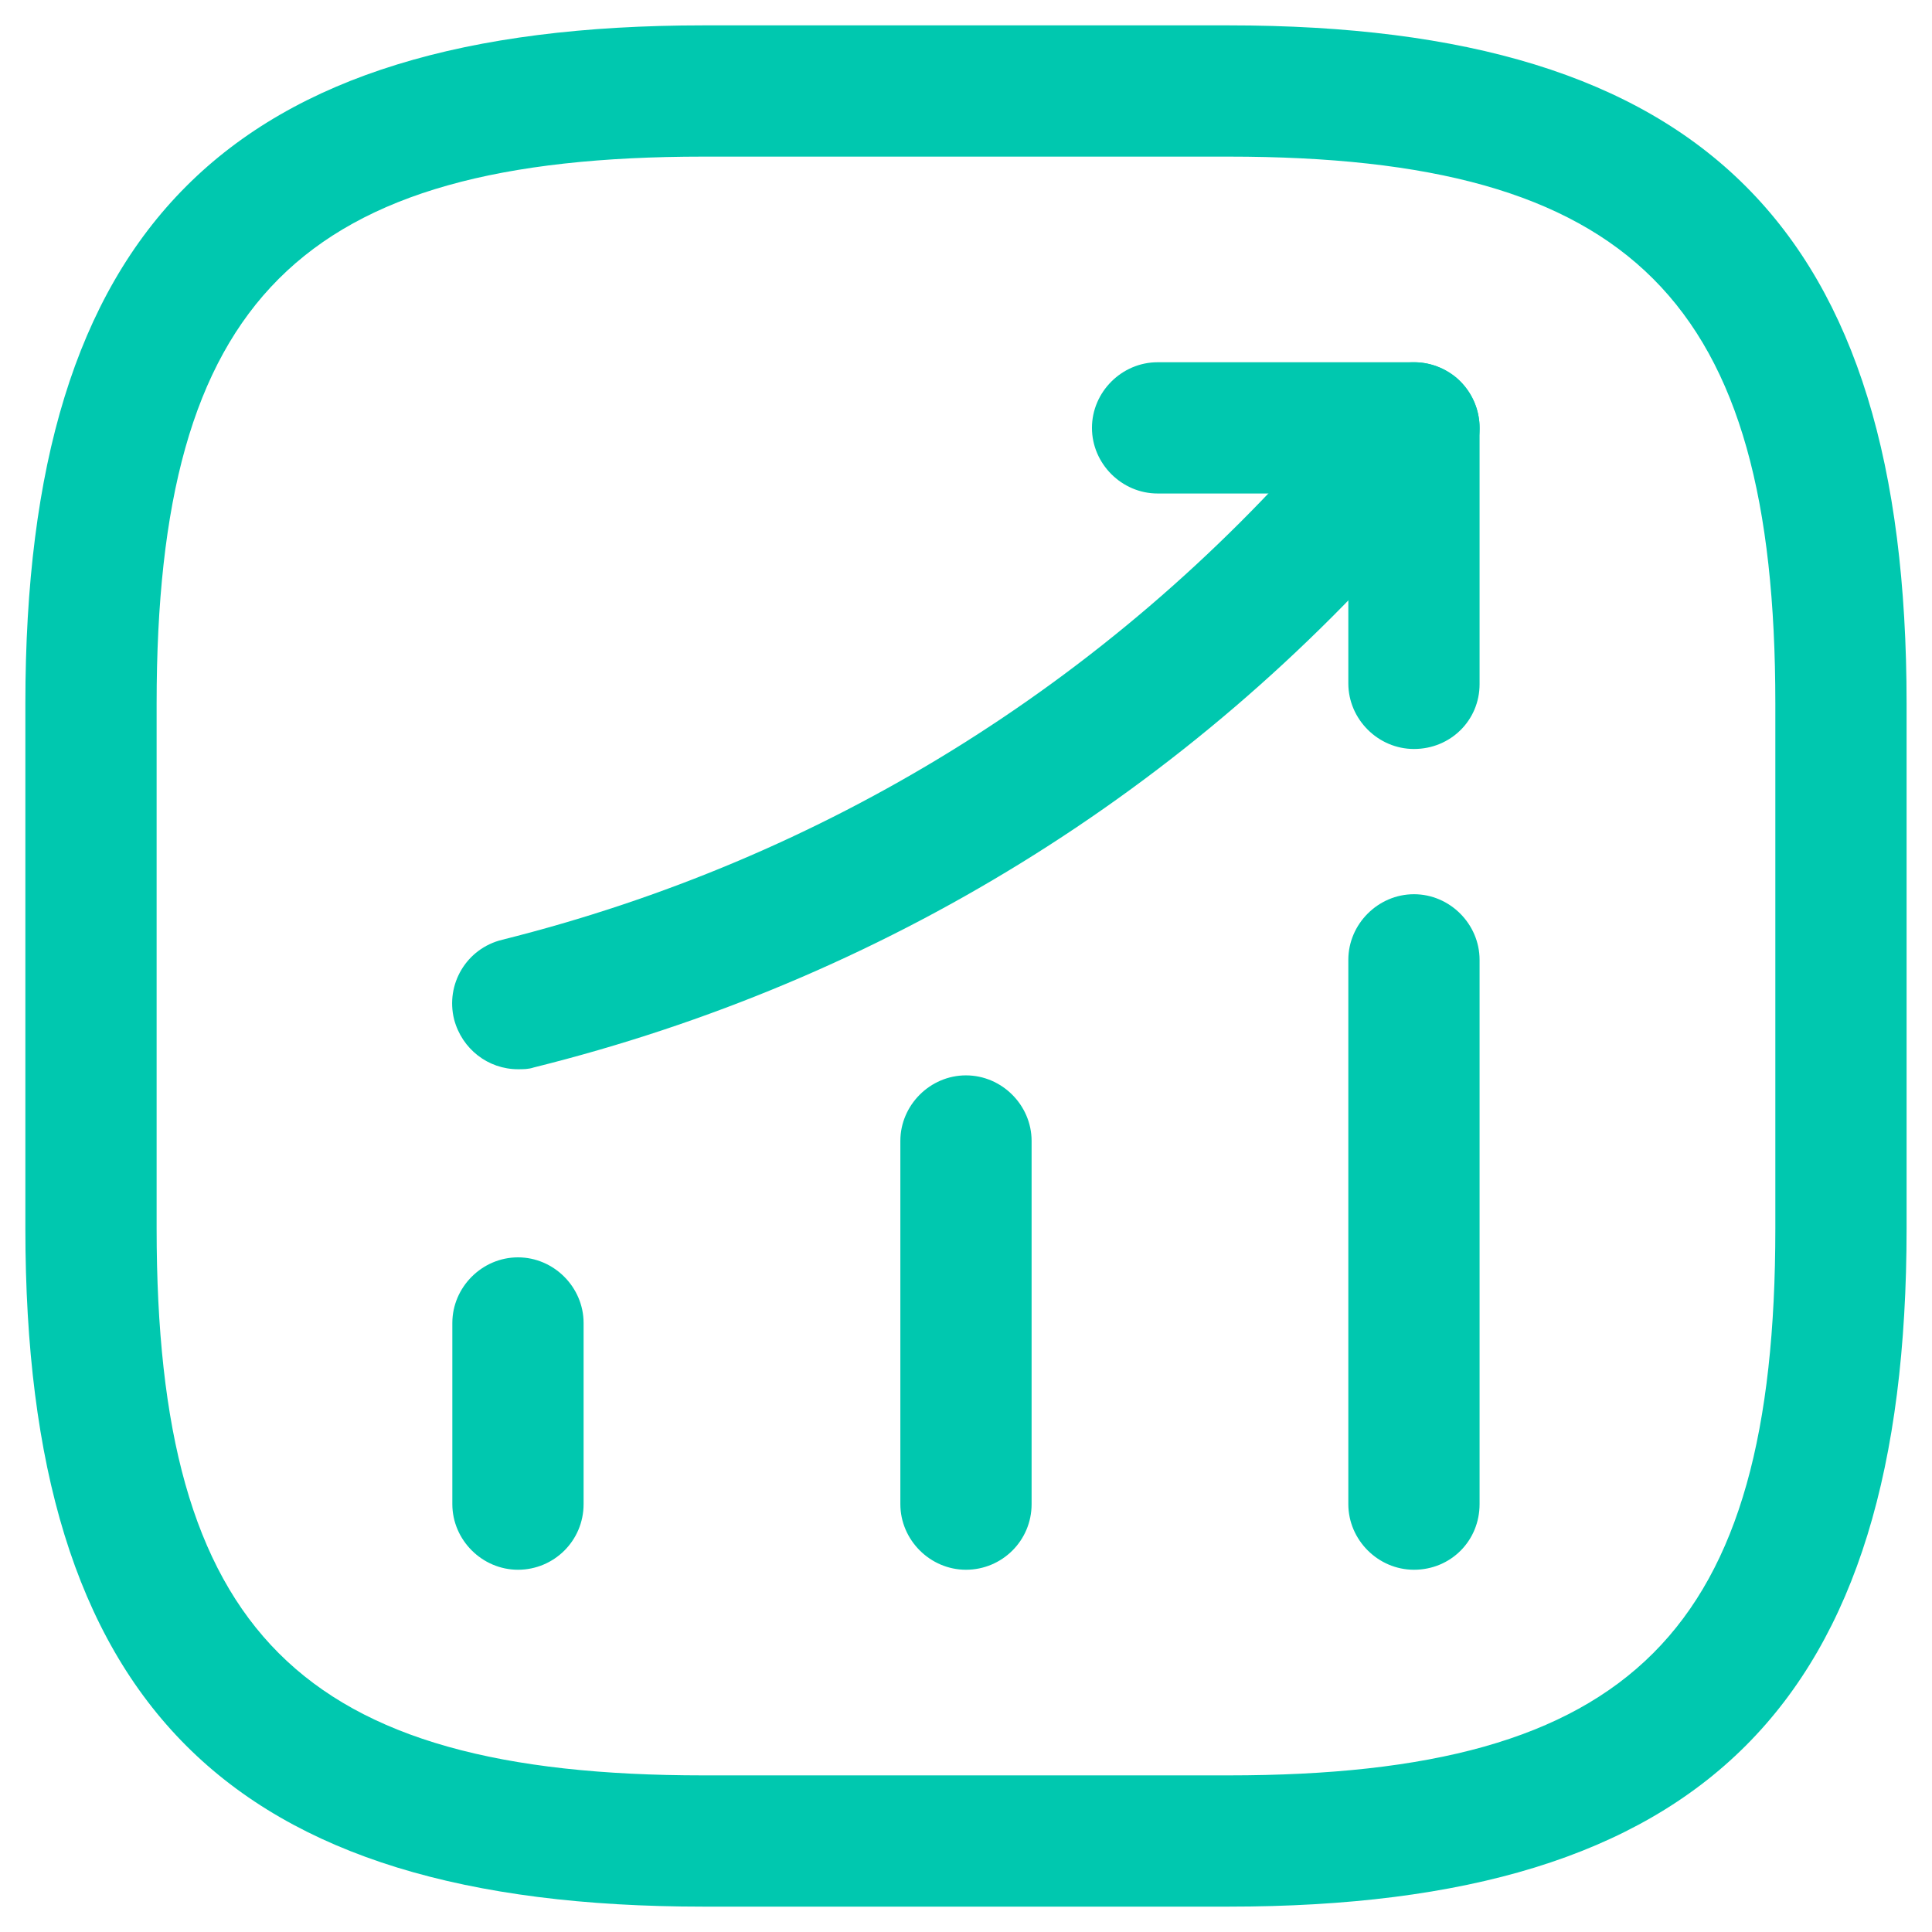
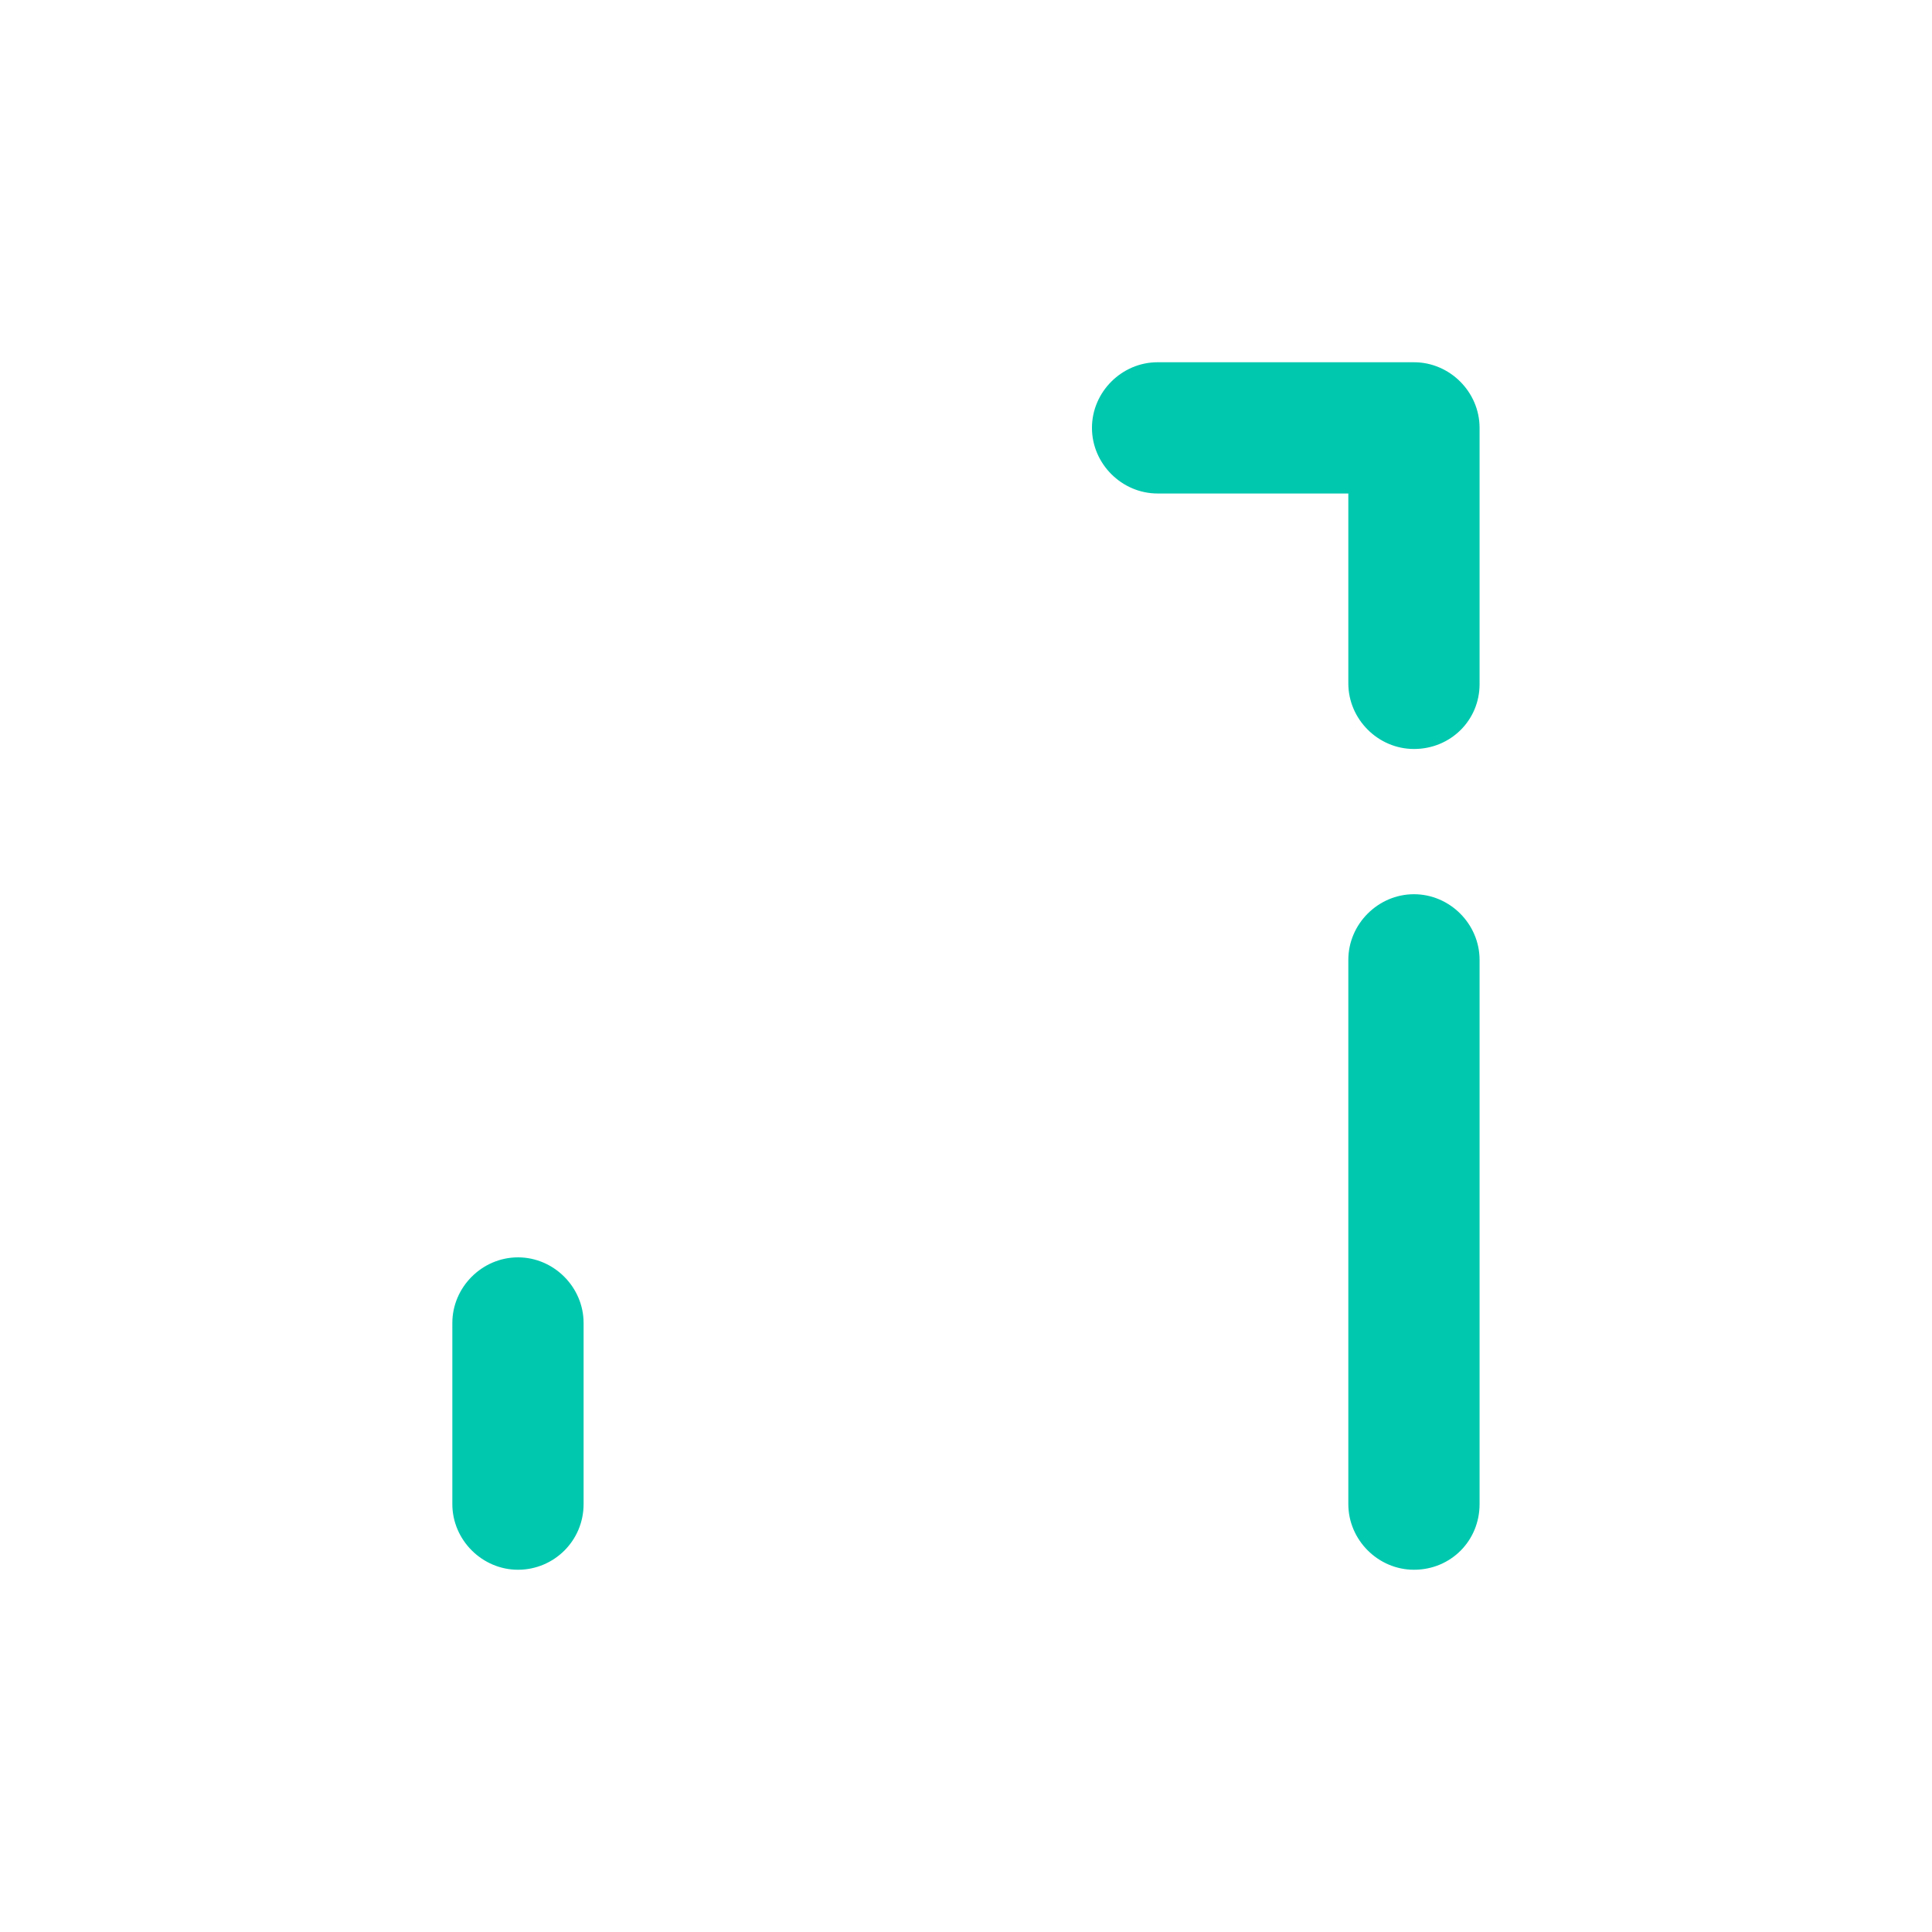
<svg xmlns="http://www.w3.org/2000/svg" width="46" height="46" viewBox="0 0 46 46" fill="none">
  <path d="M12.333 37.375C11.479 37.375 10.77 36.666 10.77 35.812V31.5C10.77 30.646 11.479 29.937 12.333 29.937C13.187 29.937 13.895 30.646 13.895 31.5V35.812C13.895 36.687 13.187 37.375 12.333 37.375Z" fill="#00C8AF" />
-   <path d="M22.999 37.375C22.145 37.375 21.437 36.666 21.437 35.812V27.166C21.437 26.312 22.145 25.604 22.999 25.604C23.854 25.604 24.562 26.312 24.562 27.166V35.812C24.562 36.687 23.854 37.375 22.999 37.375Z" fill="#00C8AF" />
  <path d="M33.666 37.375C32.812 37.375 32.103 36.666 32.103 35.812V22.854C32.103 22 32.812 21.291 33.666 21.291C34.52 21.291 35.228 22 35.228 22.854V35.812C35.228 36.687 34.541 37.375 33.666 37.375Z" fill="#00C8AF" />
-   <path d="M12.333 25.458C11.624 25.458 10.999 24.979 10.812 24.271C10.604 23.437 11.104 22.583 11.958 22.375C19.624 20.458 26.374 16.271 31.52 10.291L32.478 9.166C33.041 8.521 34.02 8.437 34.687 9C35.333 9.562 35.416 10.541 34.853 11.208L33.895 12.333C28.333 18.833 20.999 23.354 12.708 25.416C12.583 25.458 12.458 25.458 12.333 25.458Z" fill="#00C8AF" />
  <path d="M33.666 17.833C32.812 17.833 32.103 17.125 32.103 16.271V11.75H27.562C26.708 11.75 25.999 11.041 25.999 10.187C25.999 9.333 26.708 8.625 27.562 8.625H33.666C34.52 8.625 35.228 9.333 35.228 10.187V16.291C35.228 17.146 34.541 17.833 33.666 17.833Z" fill="#00C8AF" />
-   <path d="M29.249 45.396H16.749C5.437 45.396 0.604 40.562 0.604 29.25V16.75C0.604 5.437 5.437 0.604 16.749 0.604H29.249C40.562 0.604 45.395 5.437 45.395 16.75V29.25C45.395 40.562 40.562 45.396 29.249 45.396ZM16.749 3.729C7.145 3.729 3.729 7.146 3.729 16.75V29.25C3.729 38.854 7.145 42.271 16.749 42.271H29.249C38.853 42.271 42.27 38.854 42.27 29.25V16.75C42.27 7.146 38.853 3.729 29.249 3.729H16.749Z" fill="#00C8AF" />
</svg>